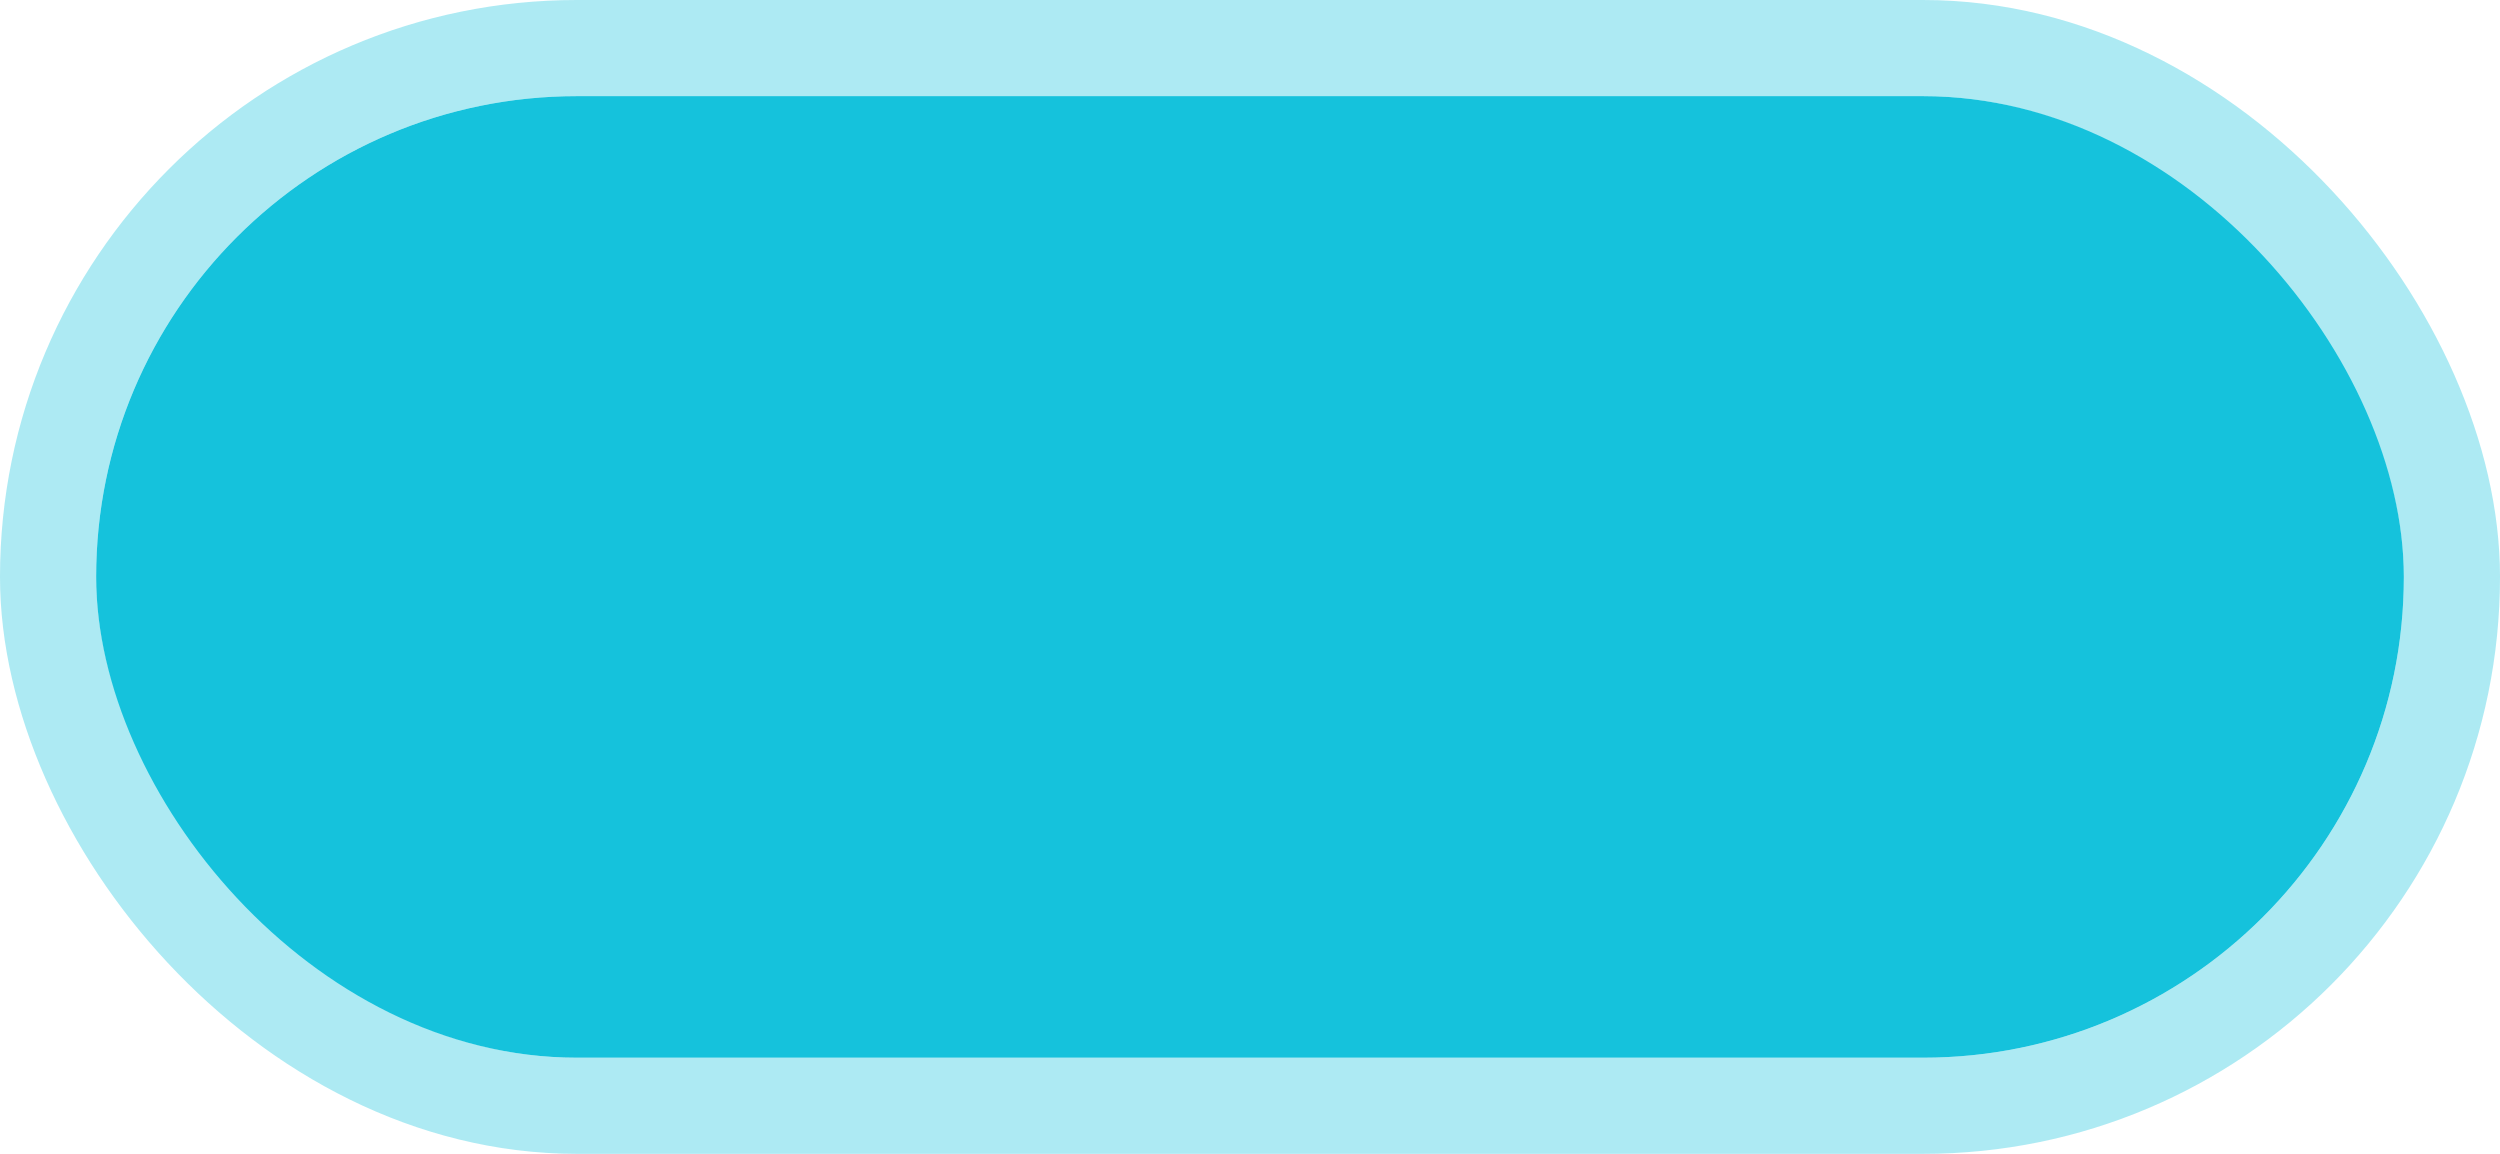
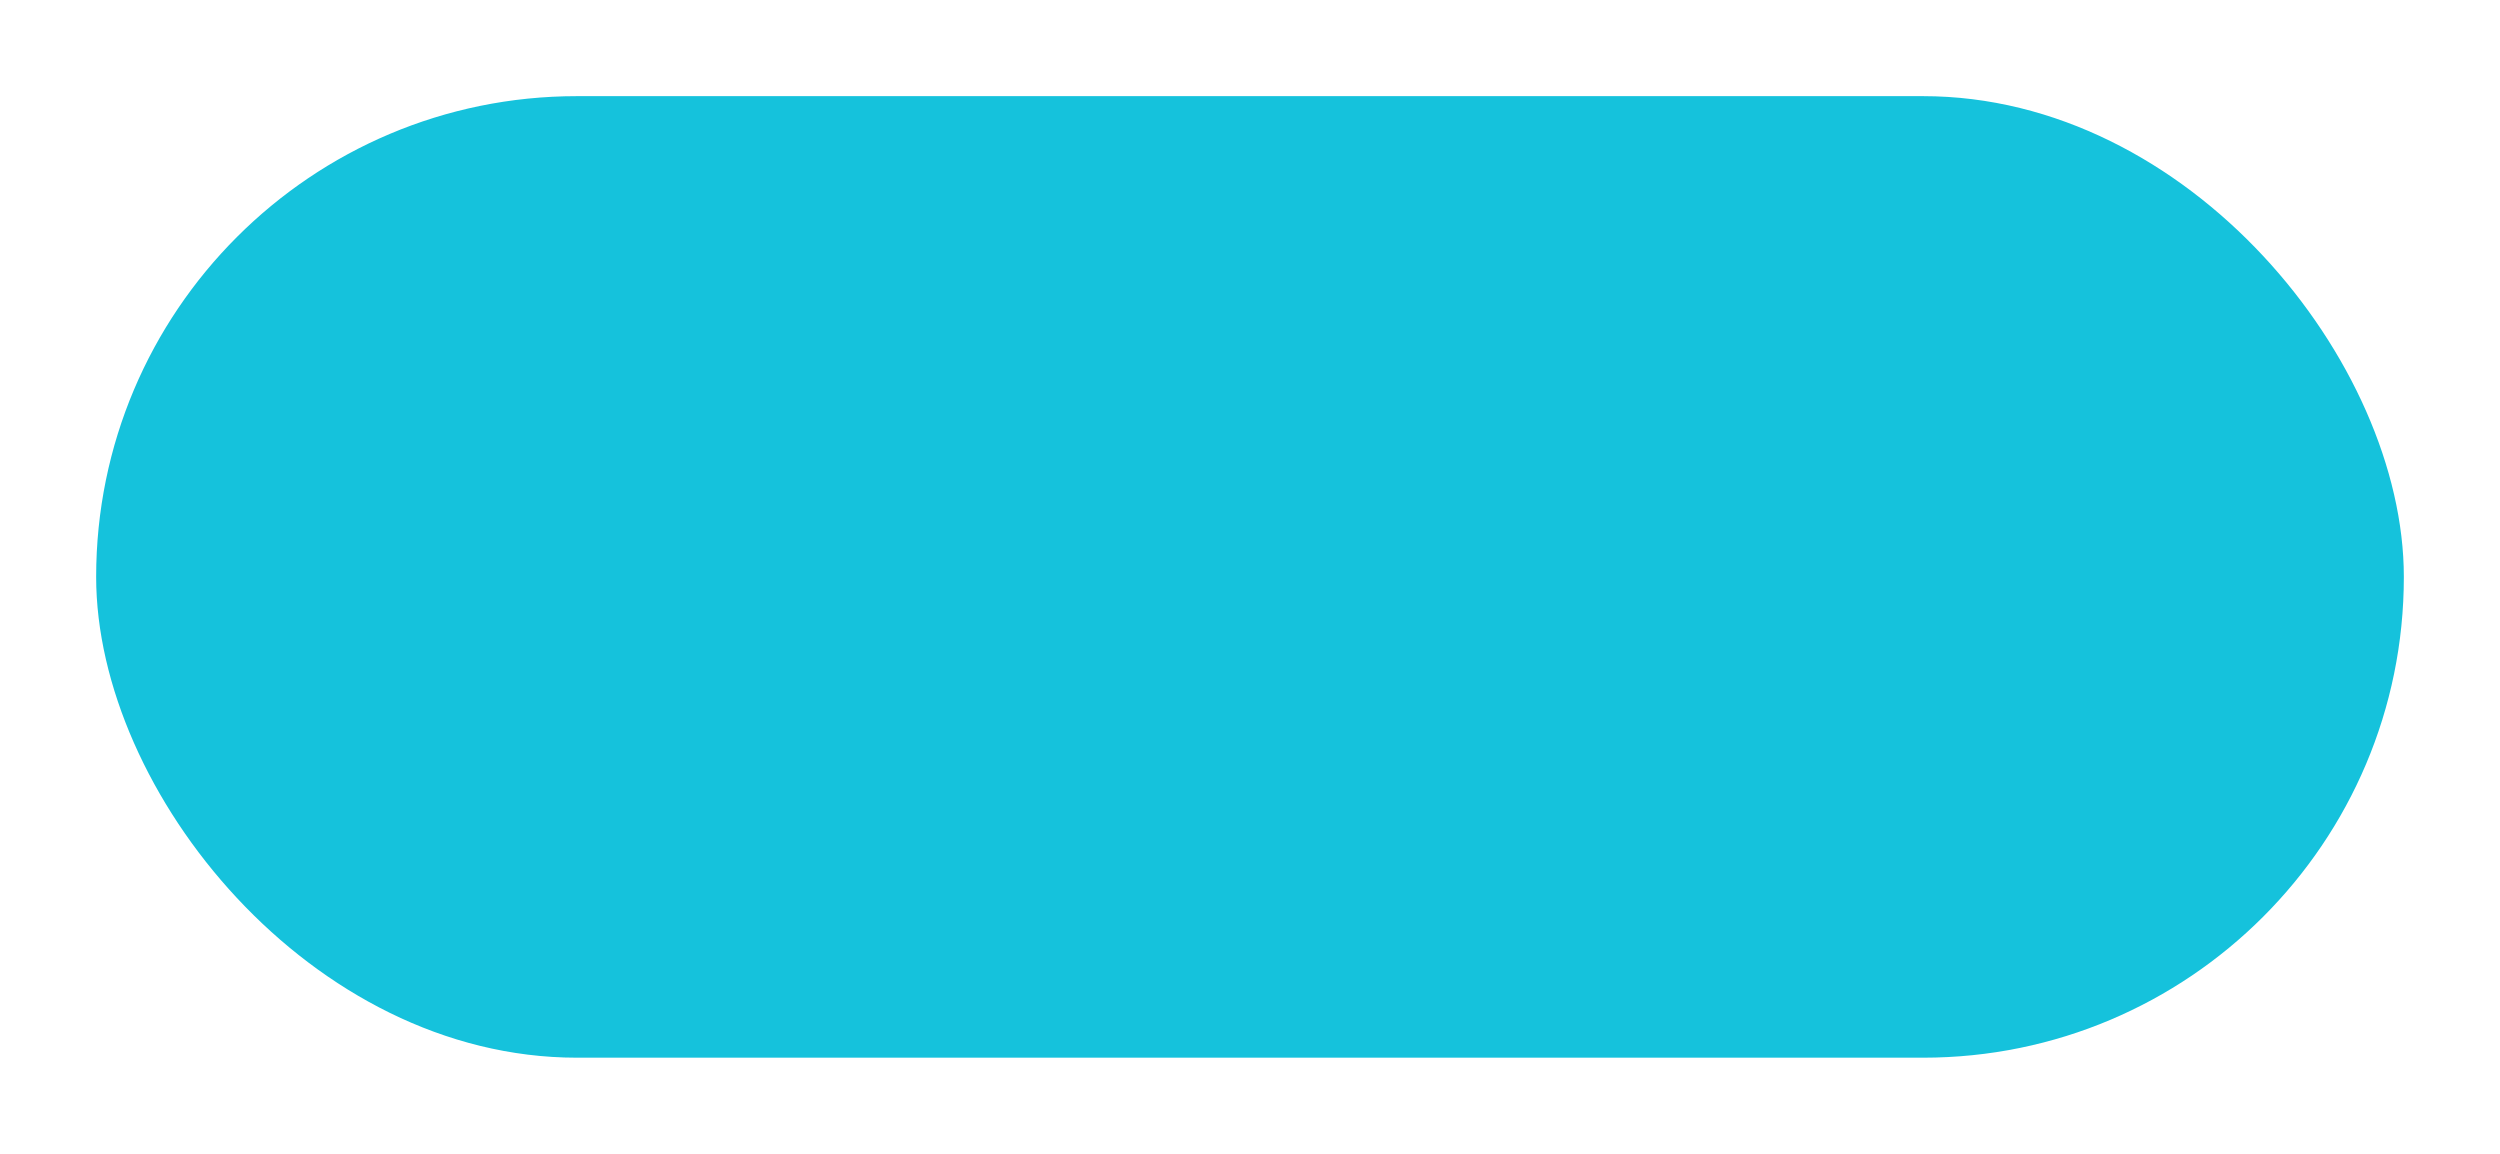
<svg xmlns="http://www.w3.org/2000/svg" width="130" height="60" viewBox="0 0 130 60" fill="none">
  <rect x="5" y="5" width="120" height="50" rx="25" fill="#15C2DC" />
-   <rect x="2.5" y="2.5" width="125" height="55" rx="27.5" stroke="#15C2DC" stroke-opacity="0.35" stroke-width="5" />
</svg>